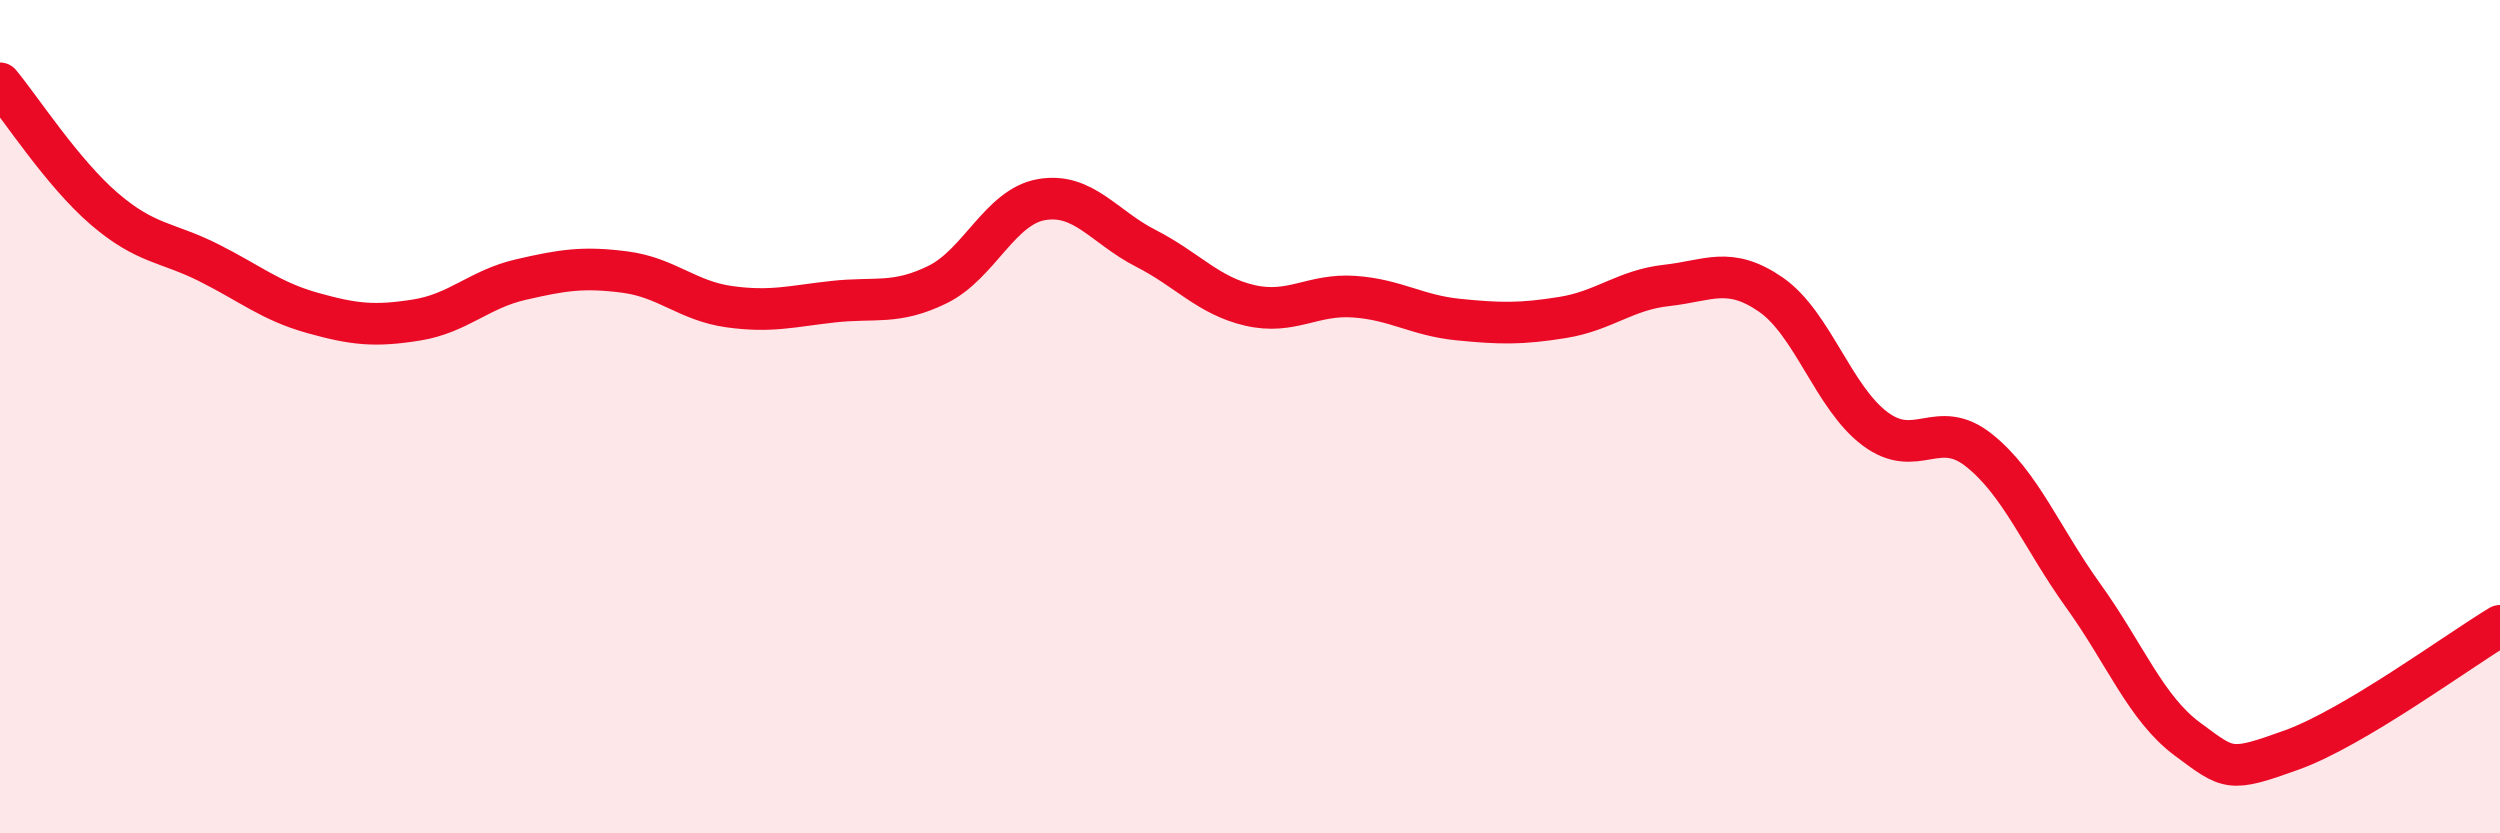
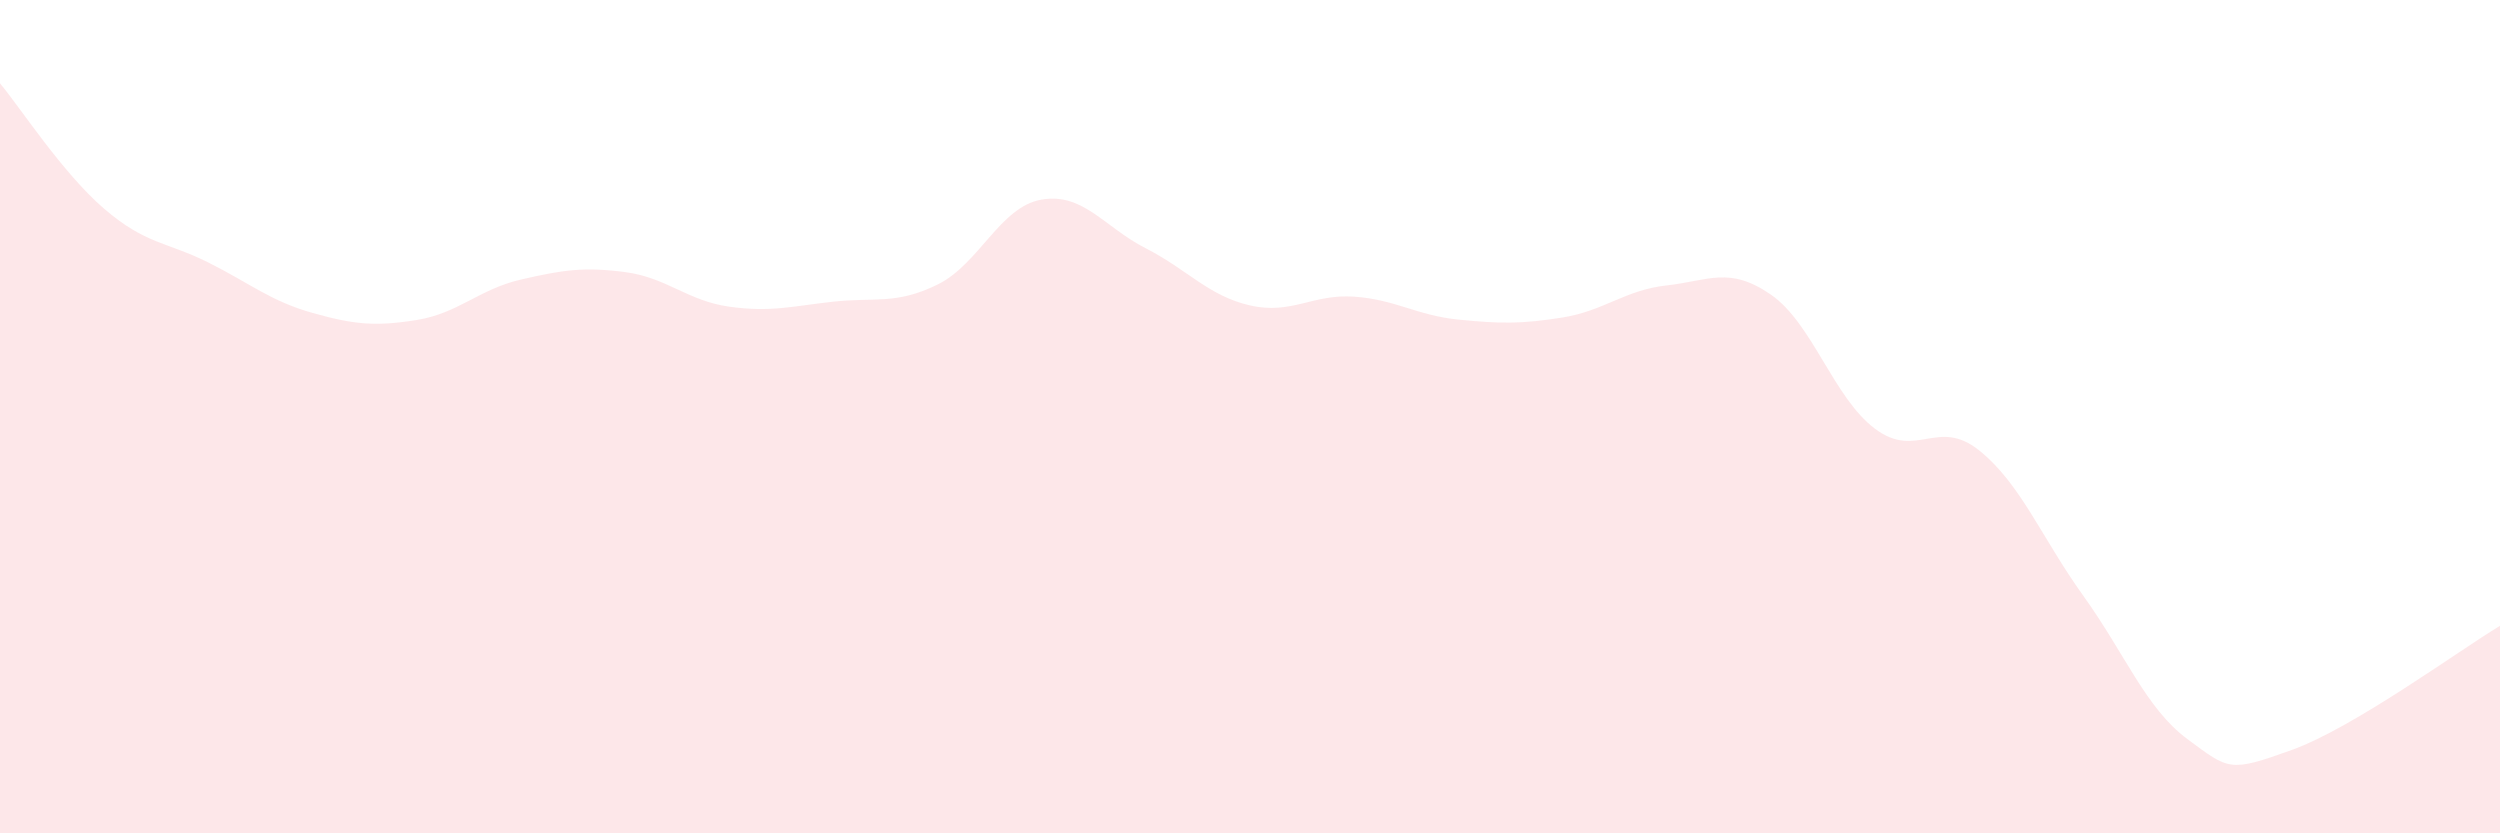
<svg xmlns="http://www.w3.org/2000/svg" width="60" height="20" viewBox="0 0 60 20">
  <path d="M 0,2 C 0.5,2.6 1.5,4.15 2.5,5.01 C 3.5,5.87 4,5.8 5,6.3 C 6,6.8 6.5,7.23 7.5,7.51 C 8.5,7.79 9,7.84 10,7.68 C 11,7.52 11.5,6.94 12.5,6.71 C 13.5,6.48 14,6.4 15,6.53 C 16,6.66 16.5,7.22 17.5,7.36 C 18.5,7.5 19,7.35 20,7.24 C 21,7.13 21.5,7.32 22.5,6.83 C 23.5,6.34 24,4.96 25,4.79 C 26,4.62 26.5,5.45 27.5,5.96 C 28.5,6.47 29,7.1 30,7.33 C 31,7.56 31.5,7.05 32.5,7.12 C 33.5,7.19 34,7.57 35,7.67 C 36,7.77 36.5,7.78 37.5,7.62 C 38.5,7.46 39,6.96 40,6.85 C 41,6.74 41.5,6.38 42.5,7.07 C 43.5,7.76 44,9.54 45,10.29 C 46,11.04 46.5,10.01 47.5,10.81 C 48.5,11.61 49,12.91 50,14.3 C 51,15.69 51.5,17 52.5,17.74 C 53.5,18.48 53.5,18.54 55,18 C 56.5,17.46 59,15.62 60,15.02L60 20L0 20Z" fill="#EB0A25" opacity="0.1" stroke-linecap="round" stroke-linejoin="round" />
-   <path d="M 0,2 C 0.5,2.6 1.5,4.15 2.5,5.01 C 3.5,5.87 4,5.8 5,6.3 C 6,6.8 6.5,7.23 7.5,7.51 C 8.5,7.79 9,7.84 10,7.68 C 11,7.52 11.5,6.94 12.5,6.71 C 13.5,6.48 14,6.4 15,6.53 C 16,6.66 16.5,7.22 17.5,7.36 C 18.5,7.5 19,7.35 20,7.24 C 21,7.13 21.5,7.32 22.5,6.83 C 23.5,6.34 24,4.96 25,4.79 C 26,4.62 26.5,5.45 27.5,5.96 C 28.5,6.47 29,7.1 30,7.33 C 31,7.56 31.5,7.05 32.5,7.12 C 33.5,7.19 34,7.57 35,7.67 C 36,7.77 36.5,7.78 37.5,7.62 C 38.5,7.46 39,6.96 40,6.85 C 41,6.74 41.5,6.38 42.5,7.07 C 43.5,7.76 44,9.54 45,10.29 C 46,11.04 46.5,10.01 47.5,10.81 C 48.5,11.61 49,12.91 50,14.3 C 51,15.69 51.5,17 52.5,17.74 C 53.5,18.48 53.5,18.54 55,18 C 56.5,17.46 59,15.62 60,15.02" stroke="#EB0A25" stroke-width="1" fill="none" stroke-linecap="round" stroke-linejoin="round" />
</svg>